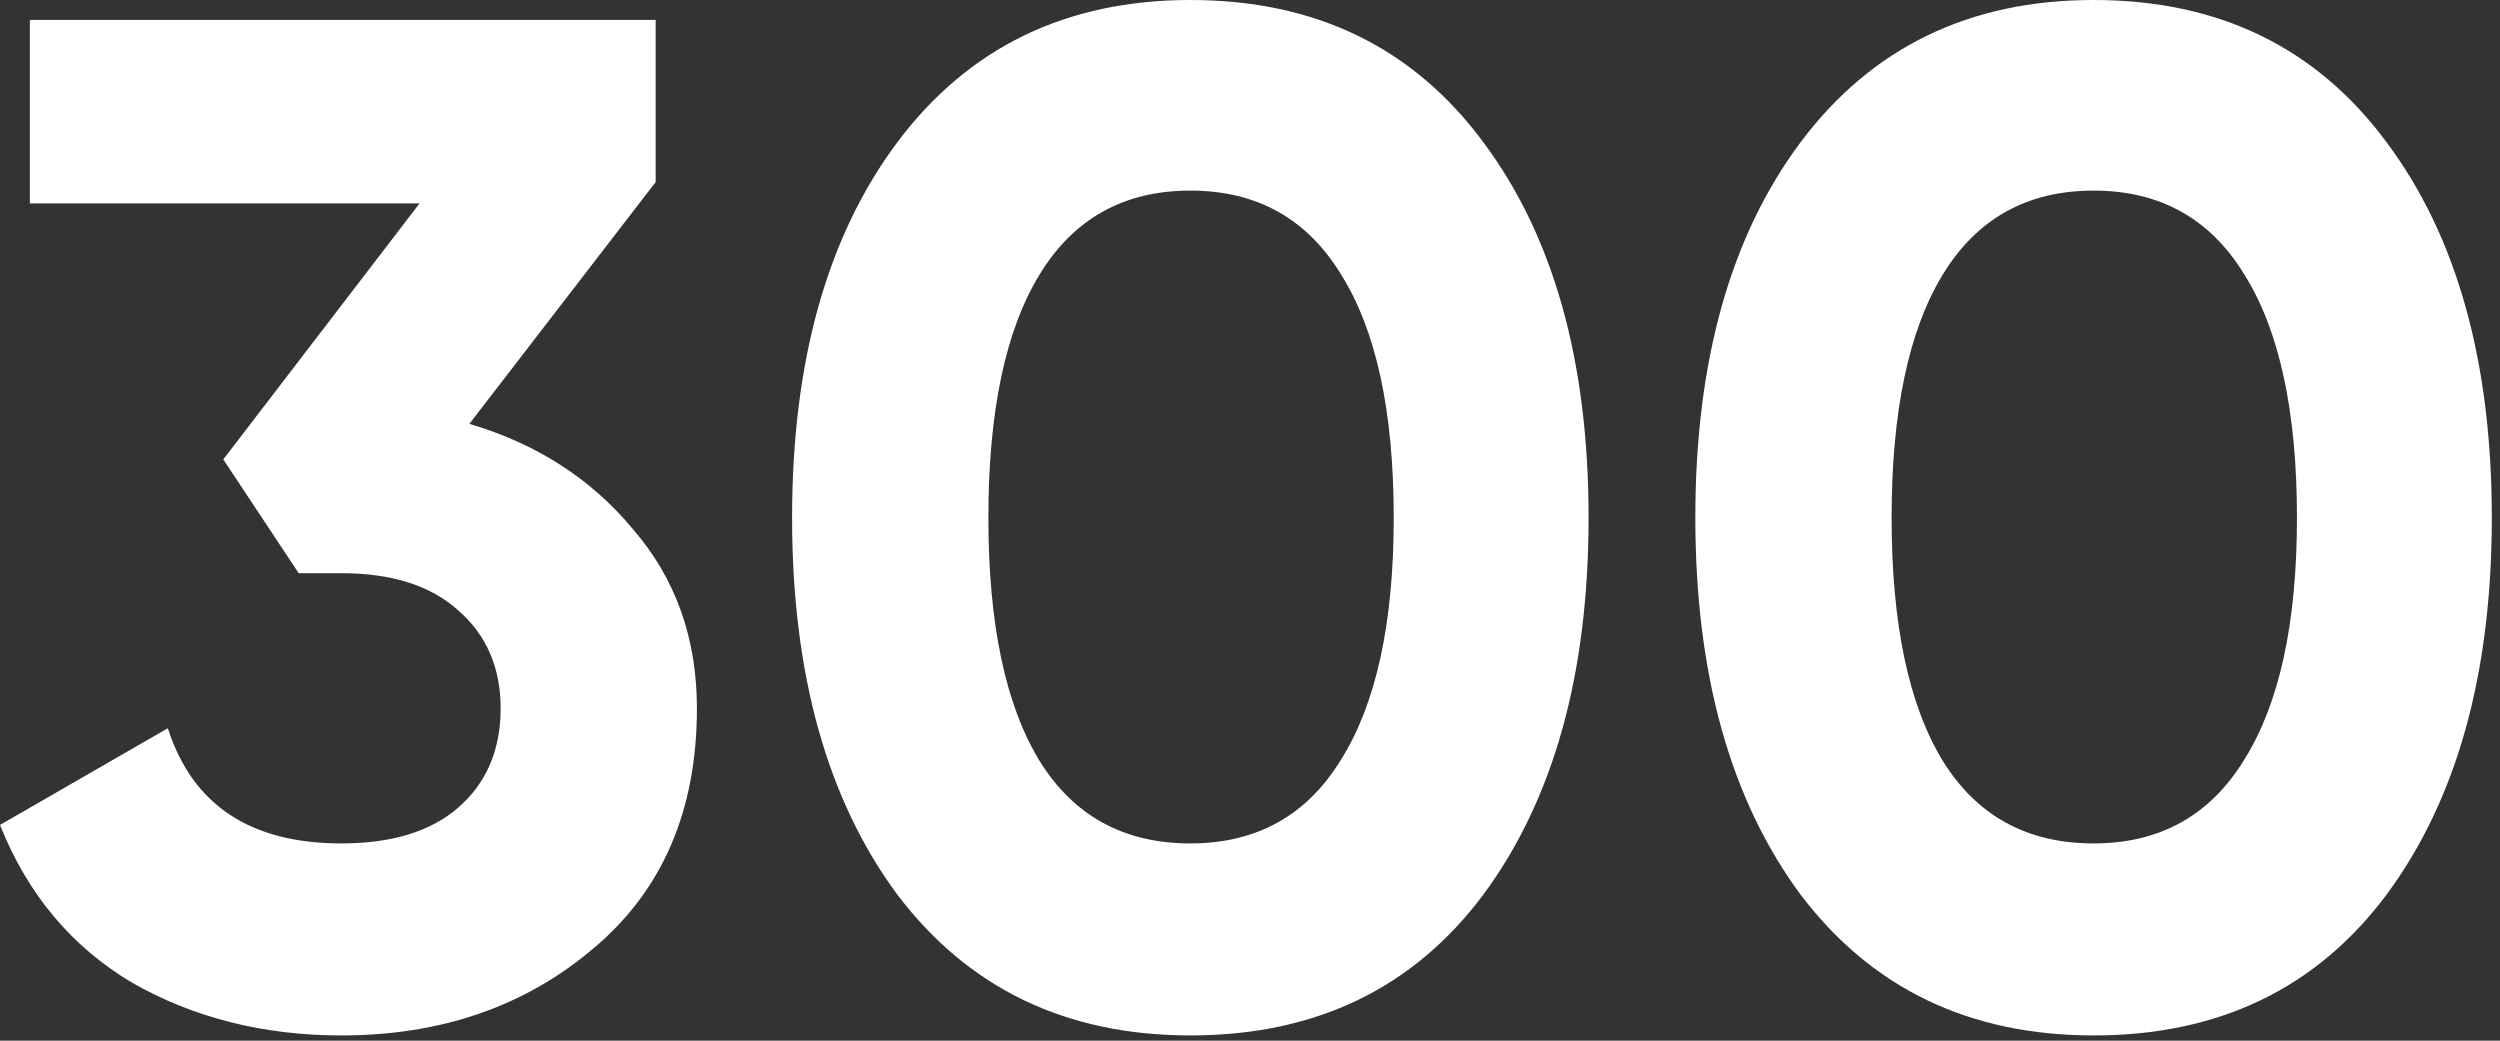
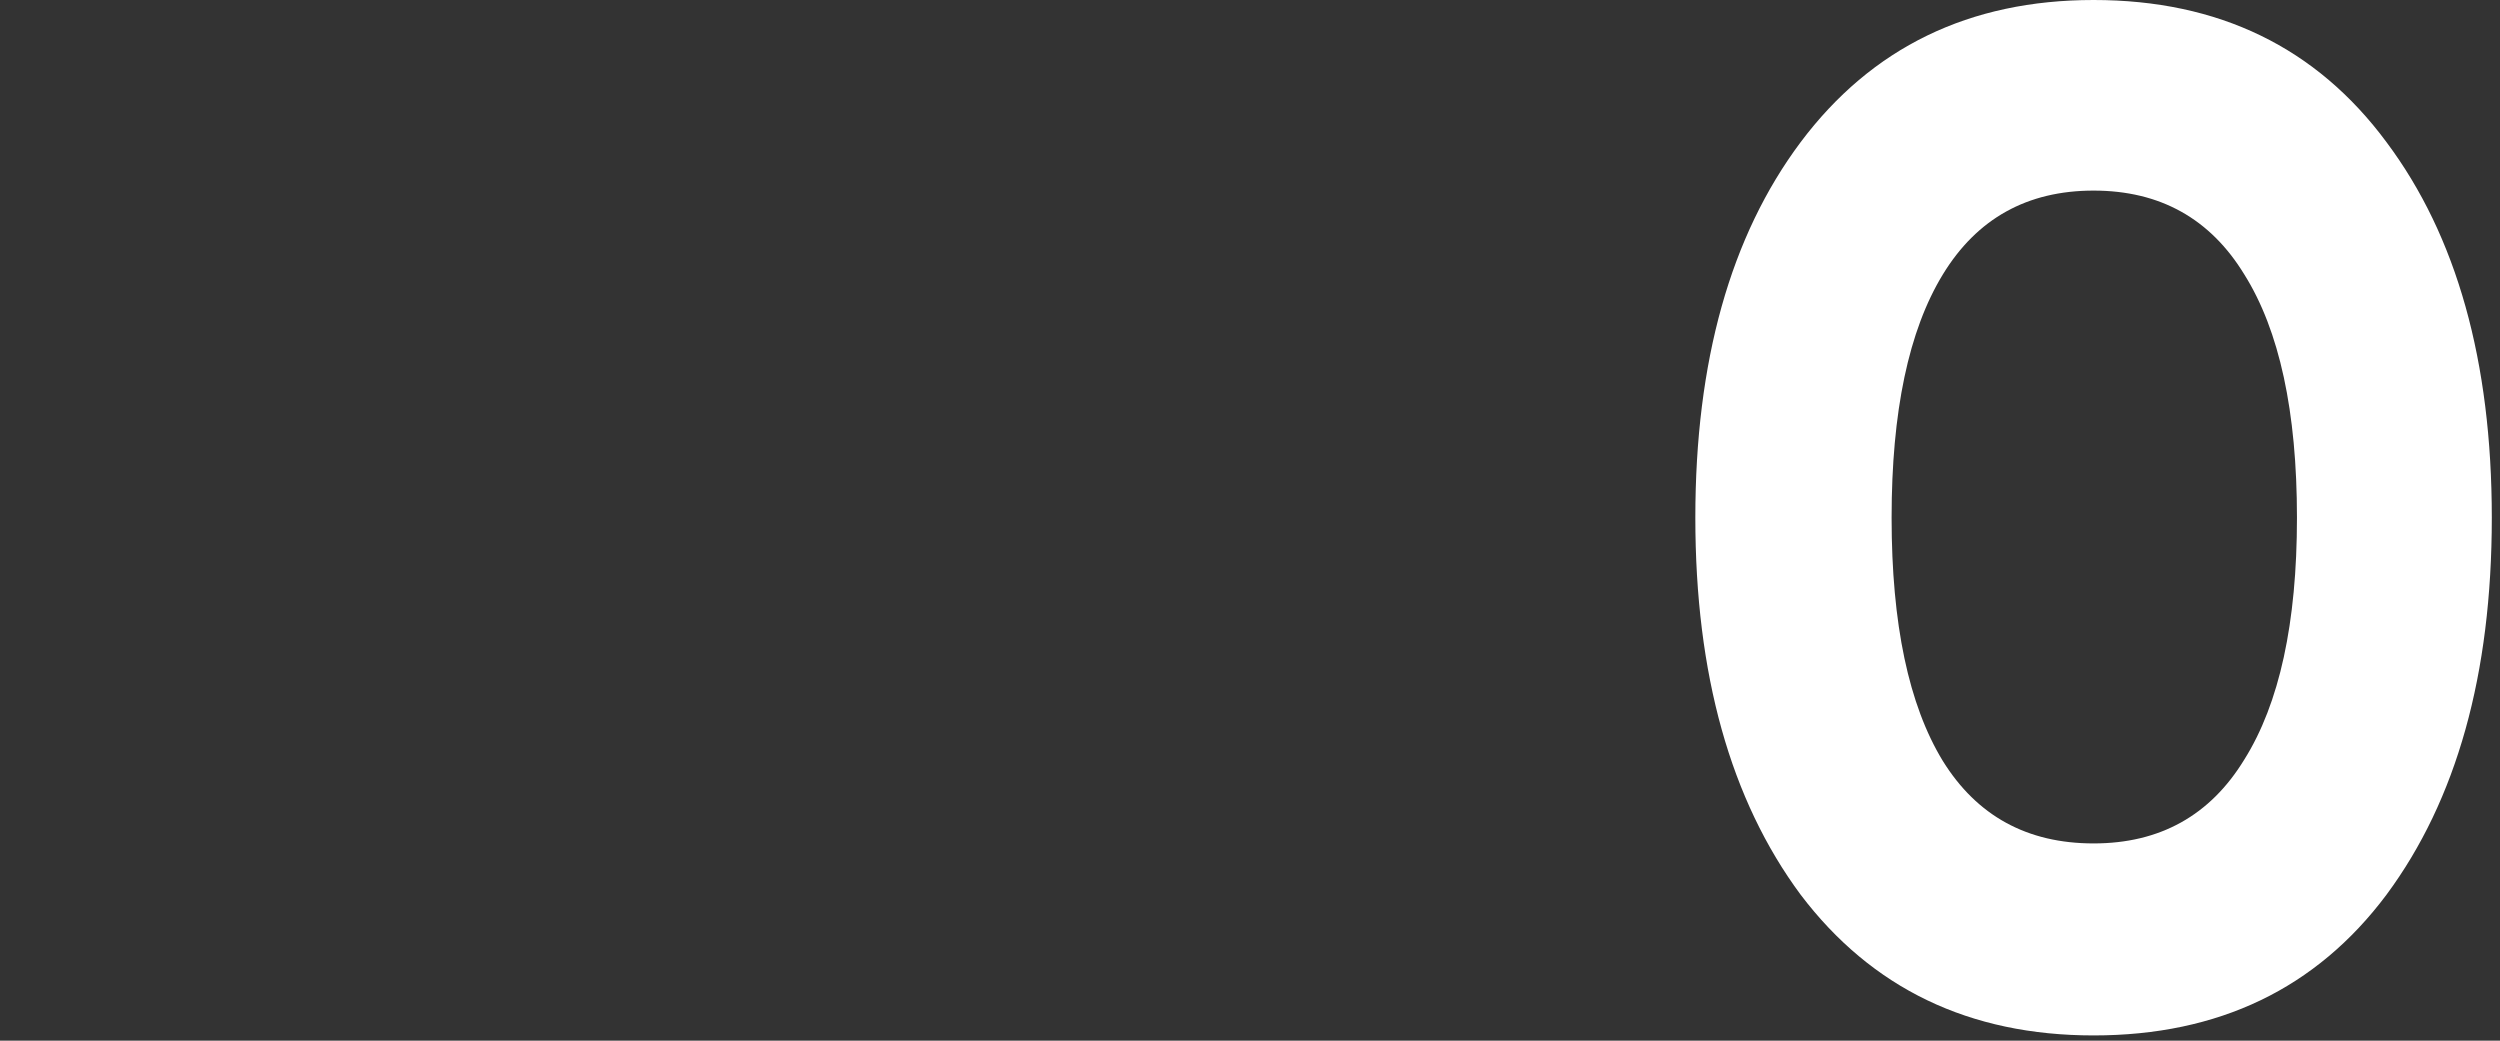
<svg xmlns="http://www.w3.org/2000/svg" width="209" height="87" viewBox="0 0 209 87" fill="none">
  <rect x="0" y="0" width="209" height="87" fill="#333333" stroke="none" />
  <path d="M175.023 86.562C164.639 86.562 156.474 82.637 150.529 74.791C144.663 66.863 141.73 56.361 141.73 43.281C141.73 30.202 144.663 19.738 150.529 11.891C156.474 3.964 164.639 0 175.023 0C185.486 0 193.651 3.964 199.516 11.891C205.383 19.738 208.315 30.202 208.315 43.281C208.315 56.361 205.383 66.863 199.516 74.791C193.651 82.637 185.486 86.562 175.023 86.562ZM162.419 63.614C165.272 68.211 169.474 70.51 175.023 70.51C180.572 70.51 184.773 68.171 187.627 63.495C190.559 58.817 192.026 52.08 192.026 43.281C192.026 34.403 190.559 27.626 187.627 22.949C184.773 18.272 180.572 15.934 175.023 15.934C169.474 15.934 165.272 18.272 162.419 22.949C159.565 27.626 158.138 34.403 158.138 43.281C158.138 52.159 159.565 58.936 162.419 63.614Z" fill="white" />
-   <path d="M39.238 35.434C44.866 37.098 49.424 40.031 52.911 44.233C56.478 48.354 58.262 53.348 58.262 59.214C58.262 67.775 55.369 74.473 49.582 79.309C43.875 84.144 36.86 86.562 28.537 86.562C22.037 86.562 16.211 85.095 11.058 82.162C5.985 79.15 2.299 74.75 0 68.964L14.031 60.879C16.091 67.299 20.927 70.51 28.537 70.51C32.738 70.51 35.988 69.519 38.287 67.537C40.664 65.476 41.854 62.702 41.854 59.214C41.854 55.806 40.664 53.071 38.287 51.009C35.988 48.949 32.738 47.918 28.537 47.918H24.969L18.668 38.406L35.076 17.004H2.497V1.665H54.814V15.22L39.238 35.434ZM99.512 86.562C89.129 86.562 80.963 82.637 75.018 74.791C69.153 66.863 66.219 56.361 66.219 43.281C66.219 30.202 69.153 19.738 75.018 11.891C80.963 3.964 89.129 0 99.512 0C109.975 0 118.141 3.964 124.006 11.891C129.872 19.738 132.805 30.202 132.805 43.281C132.805 56.361 129.872 66.863 124.006 74.791C118.141 82.637 109.975 86.562 99.512 86.562ZM86.909 63.614C89.762 68.211 93.963 70.51 99.512 70.51C105.061 70.51 109.262 68.171 112.116 63.495C115.049 58.817 116.516 52.08 116.516 43.281C116.516 34.403 115.049 27.626 112.116 22.949C109.262 18.272 105.061 15.934 99.512 15.934C93.963 15.934 89.762 18.272 86.909 22.949C84.055 27.626 82.628 34.403 82.628 43.281C82.628 52.159 84.055 58.936 86.909 63.614Z" fill="white" />
</svg>